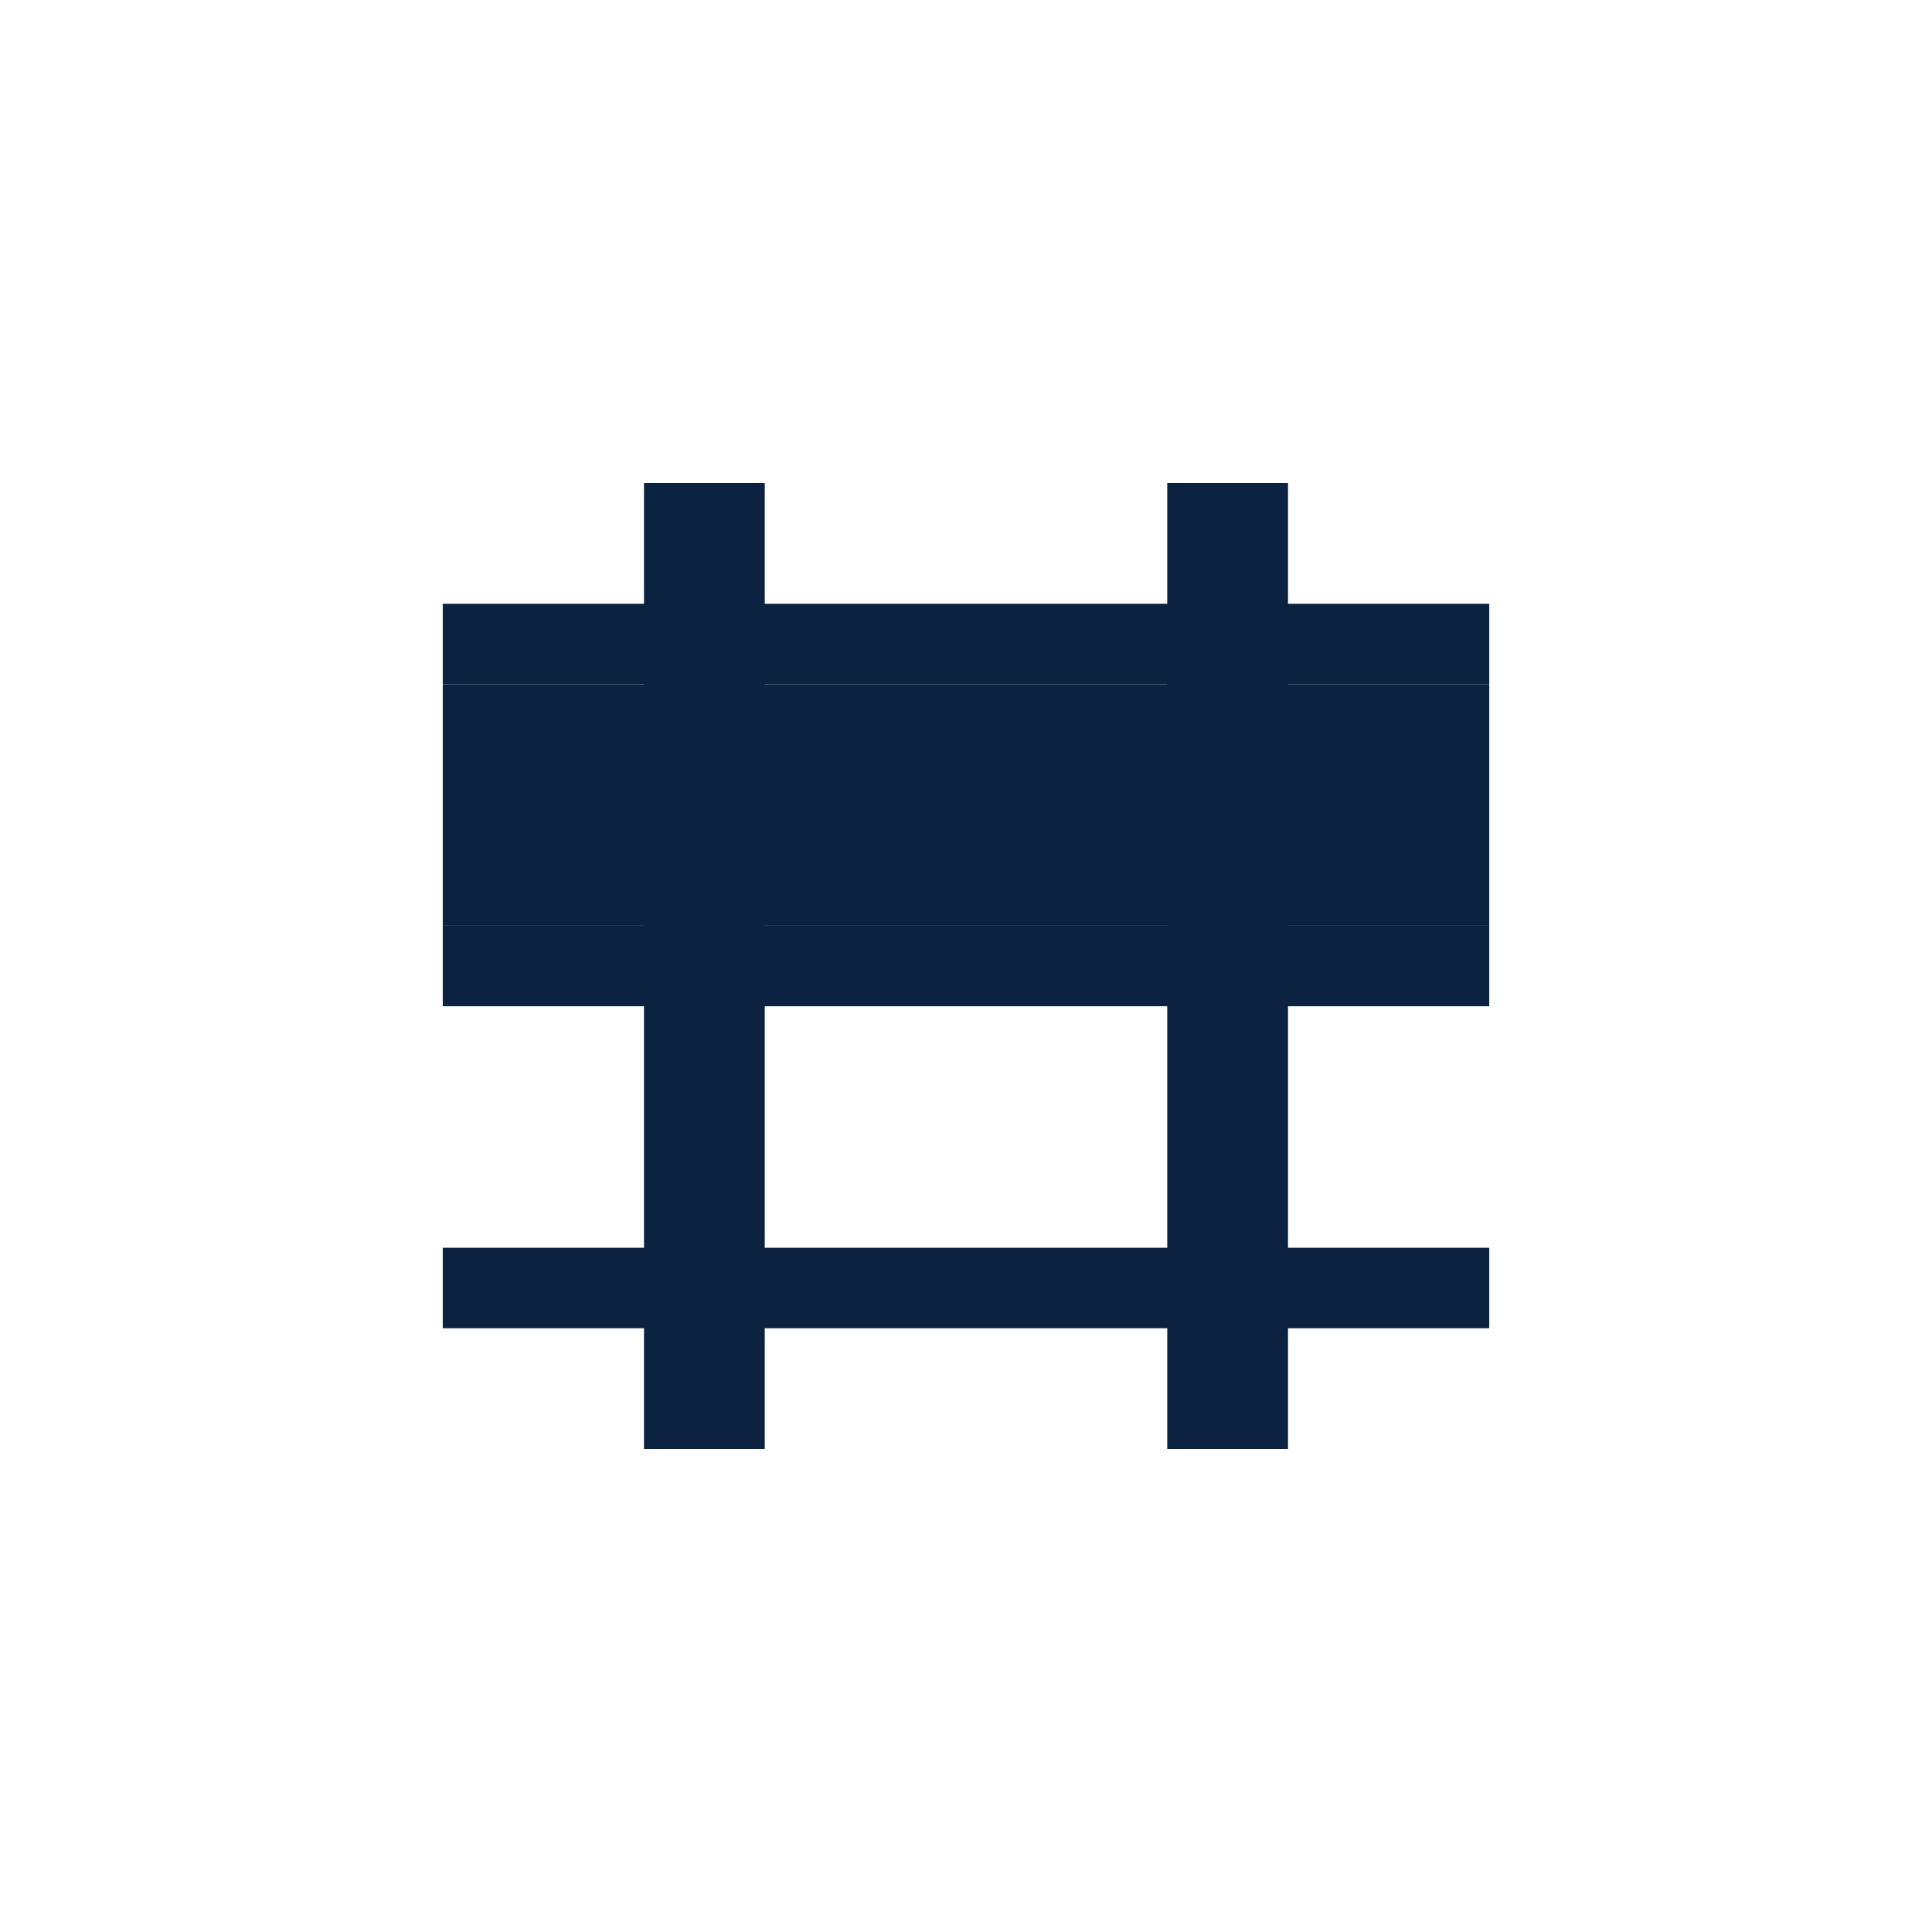
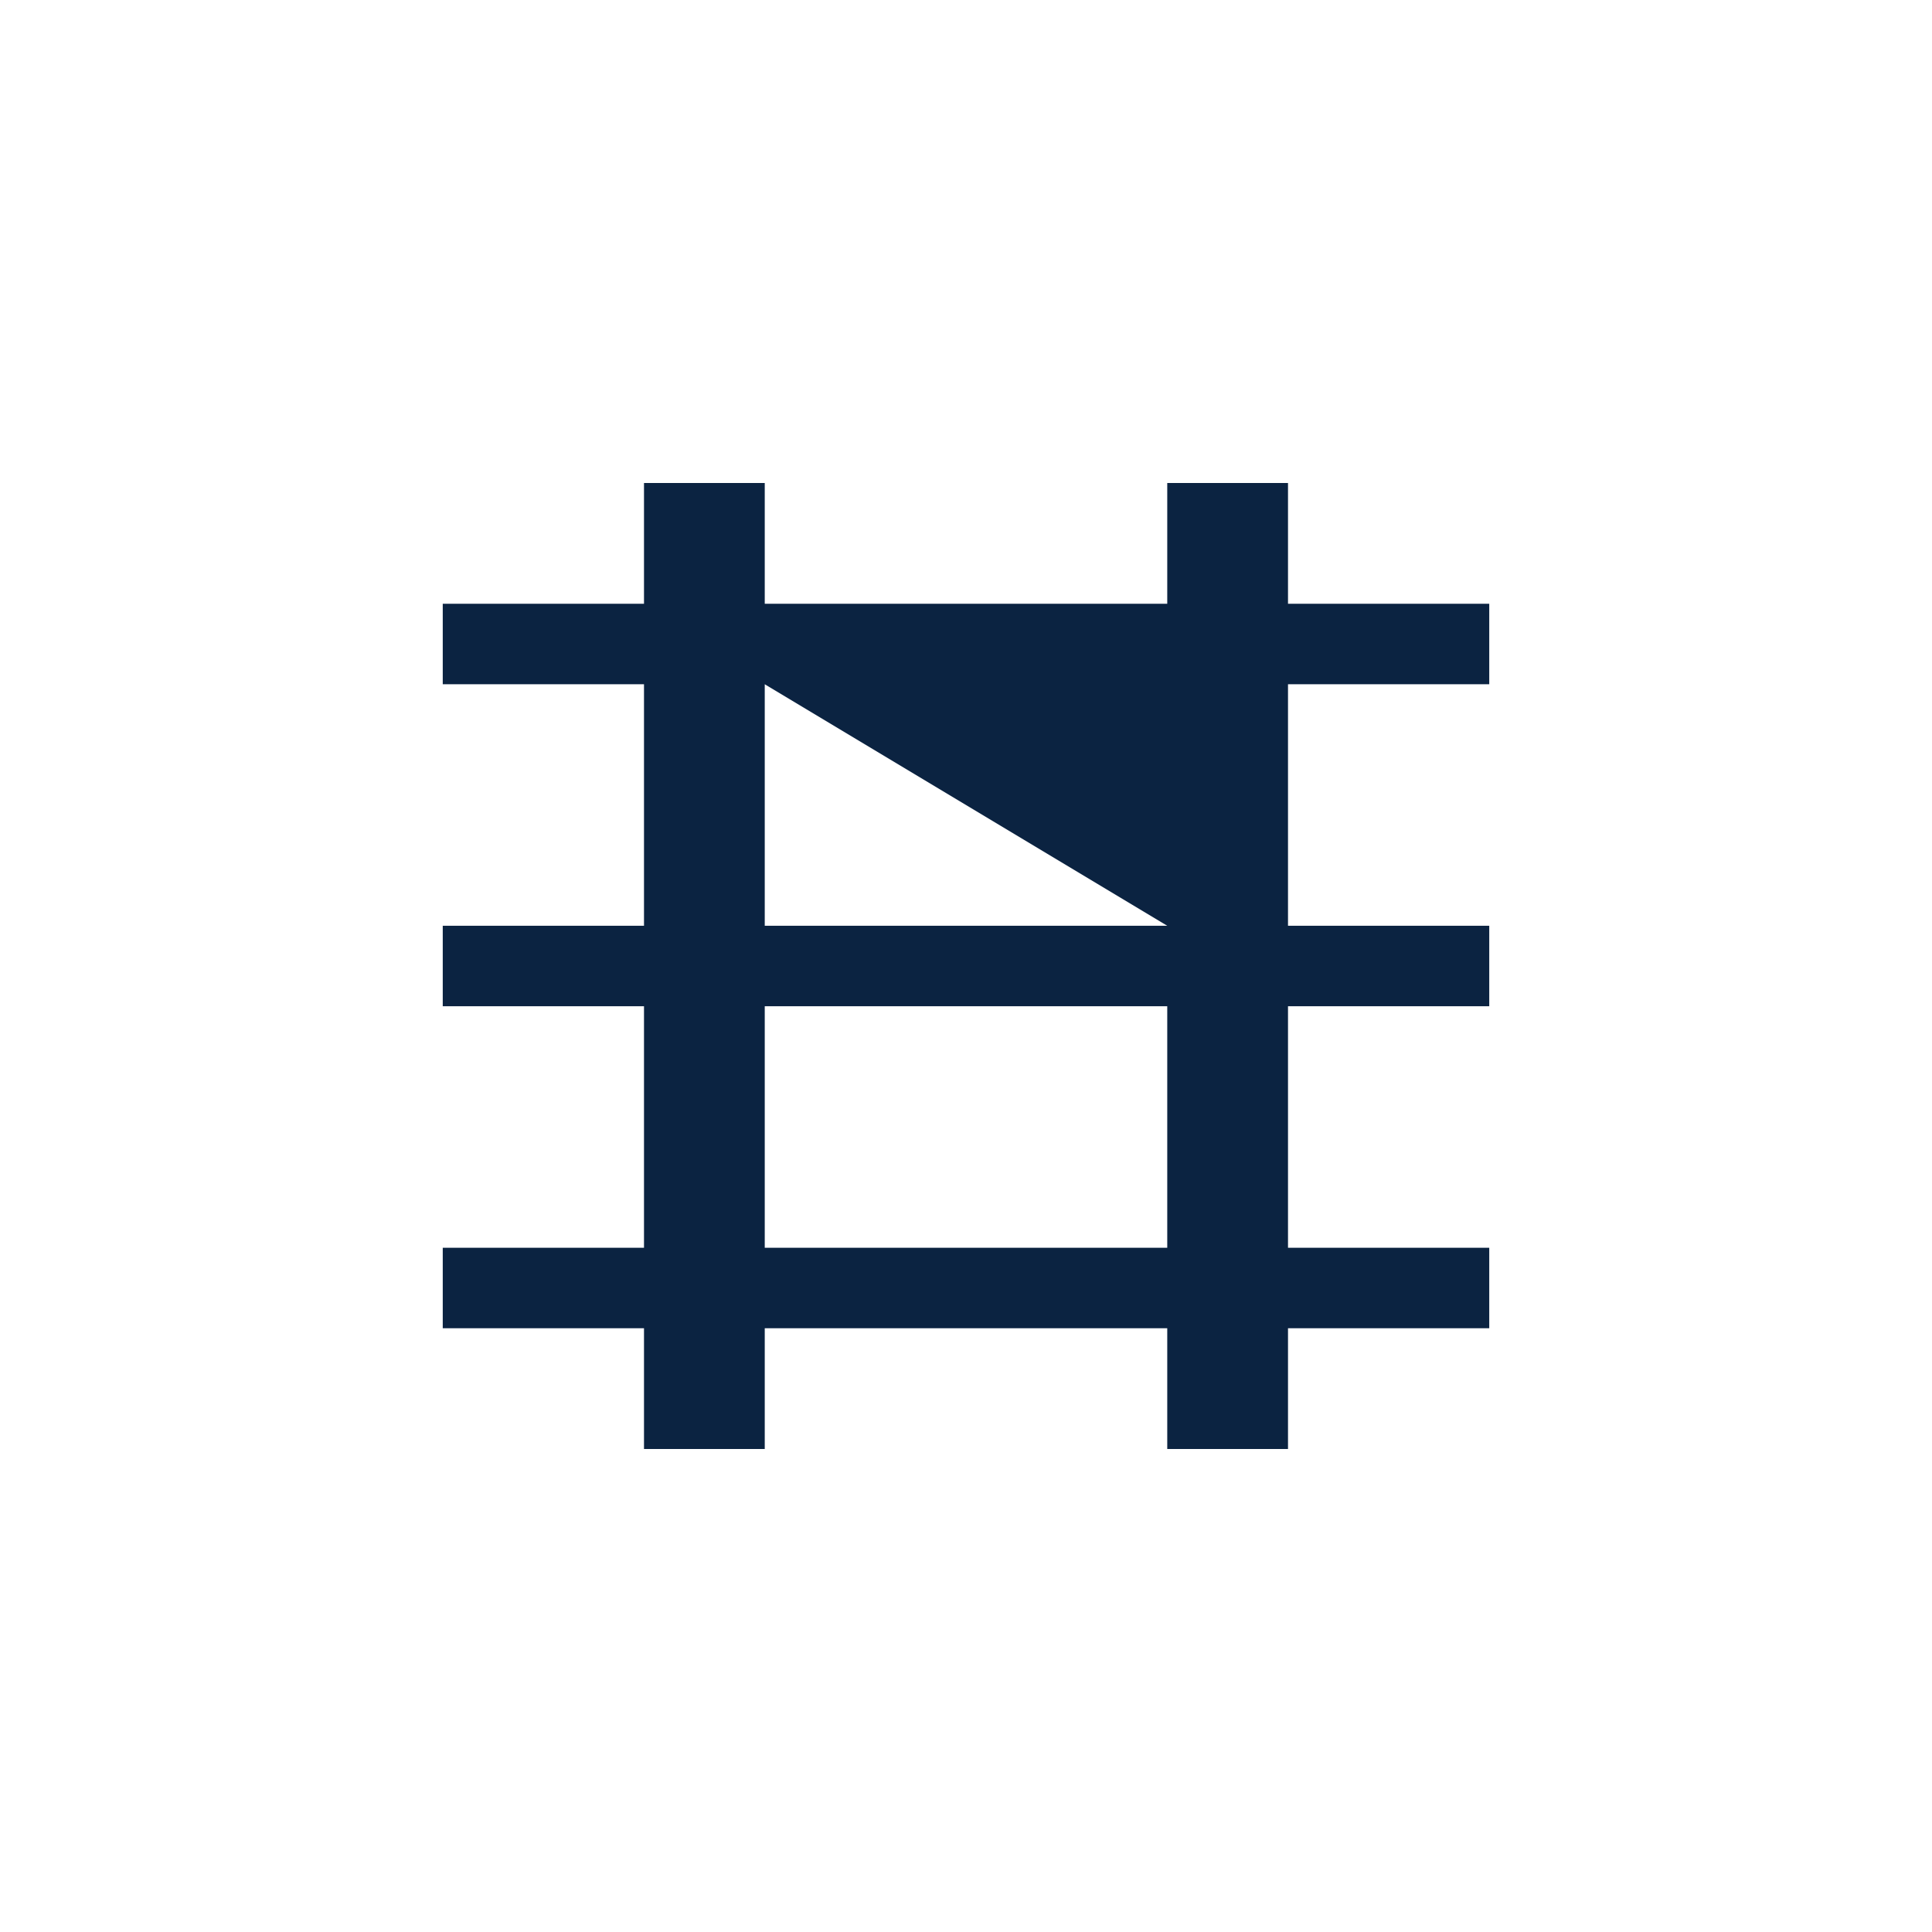
<svg xmlns="http://www.w3.org/2000/svg" fill="none" viewBox="0 0 48 48" height="48" width="48">
-   <path fill="#0B2341" d="M16 12H19V15L29 15V12H32V15L37 15V17H32V23H37V25H32V31H37V33H32V36H29V33L19 33V36H16V33H11V31H16V25H11V23H16V17H11V15L16 15V12ZM29 31V25L19 25V31L29 31ZM29 23V17L19 17V23L29 23Z" clip-rule="evenodd" fill-rule="evenodd" />
-   <rect fill="#0B2341" height="6" width="26" y="17" x="11" />
+   <path fill="#0B2341" d="M16 12H19V15L29 15V12H32V15L37 15V17H32V23H37V25H32V31H37V33H32V36H29V33L19 33V36H16V33H11V31H16V25H11V23H16V17H11V15L16 15V12ZM29 31V25L19 25V31L29 31ZM29 23L19 17V23L29 23Z" clip-rule="evenodd" fill-rule="evenodd" />
</svg>